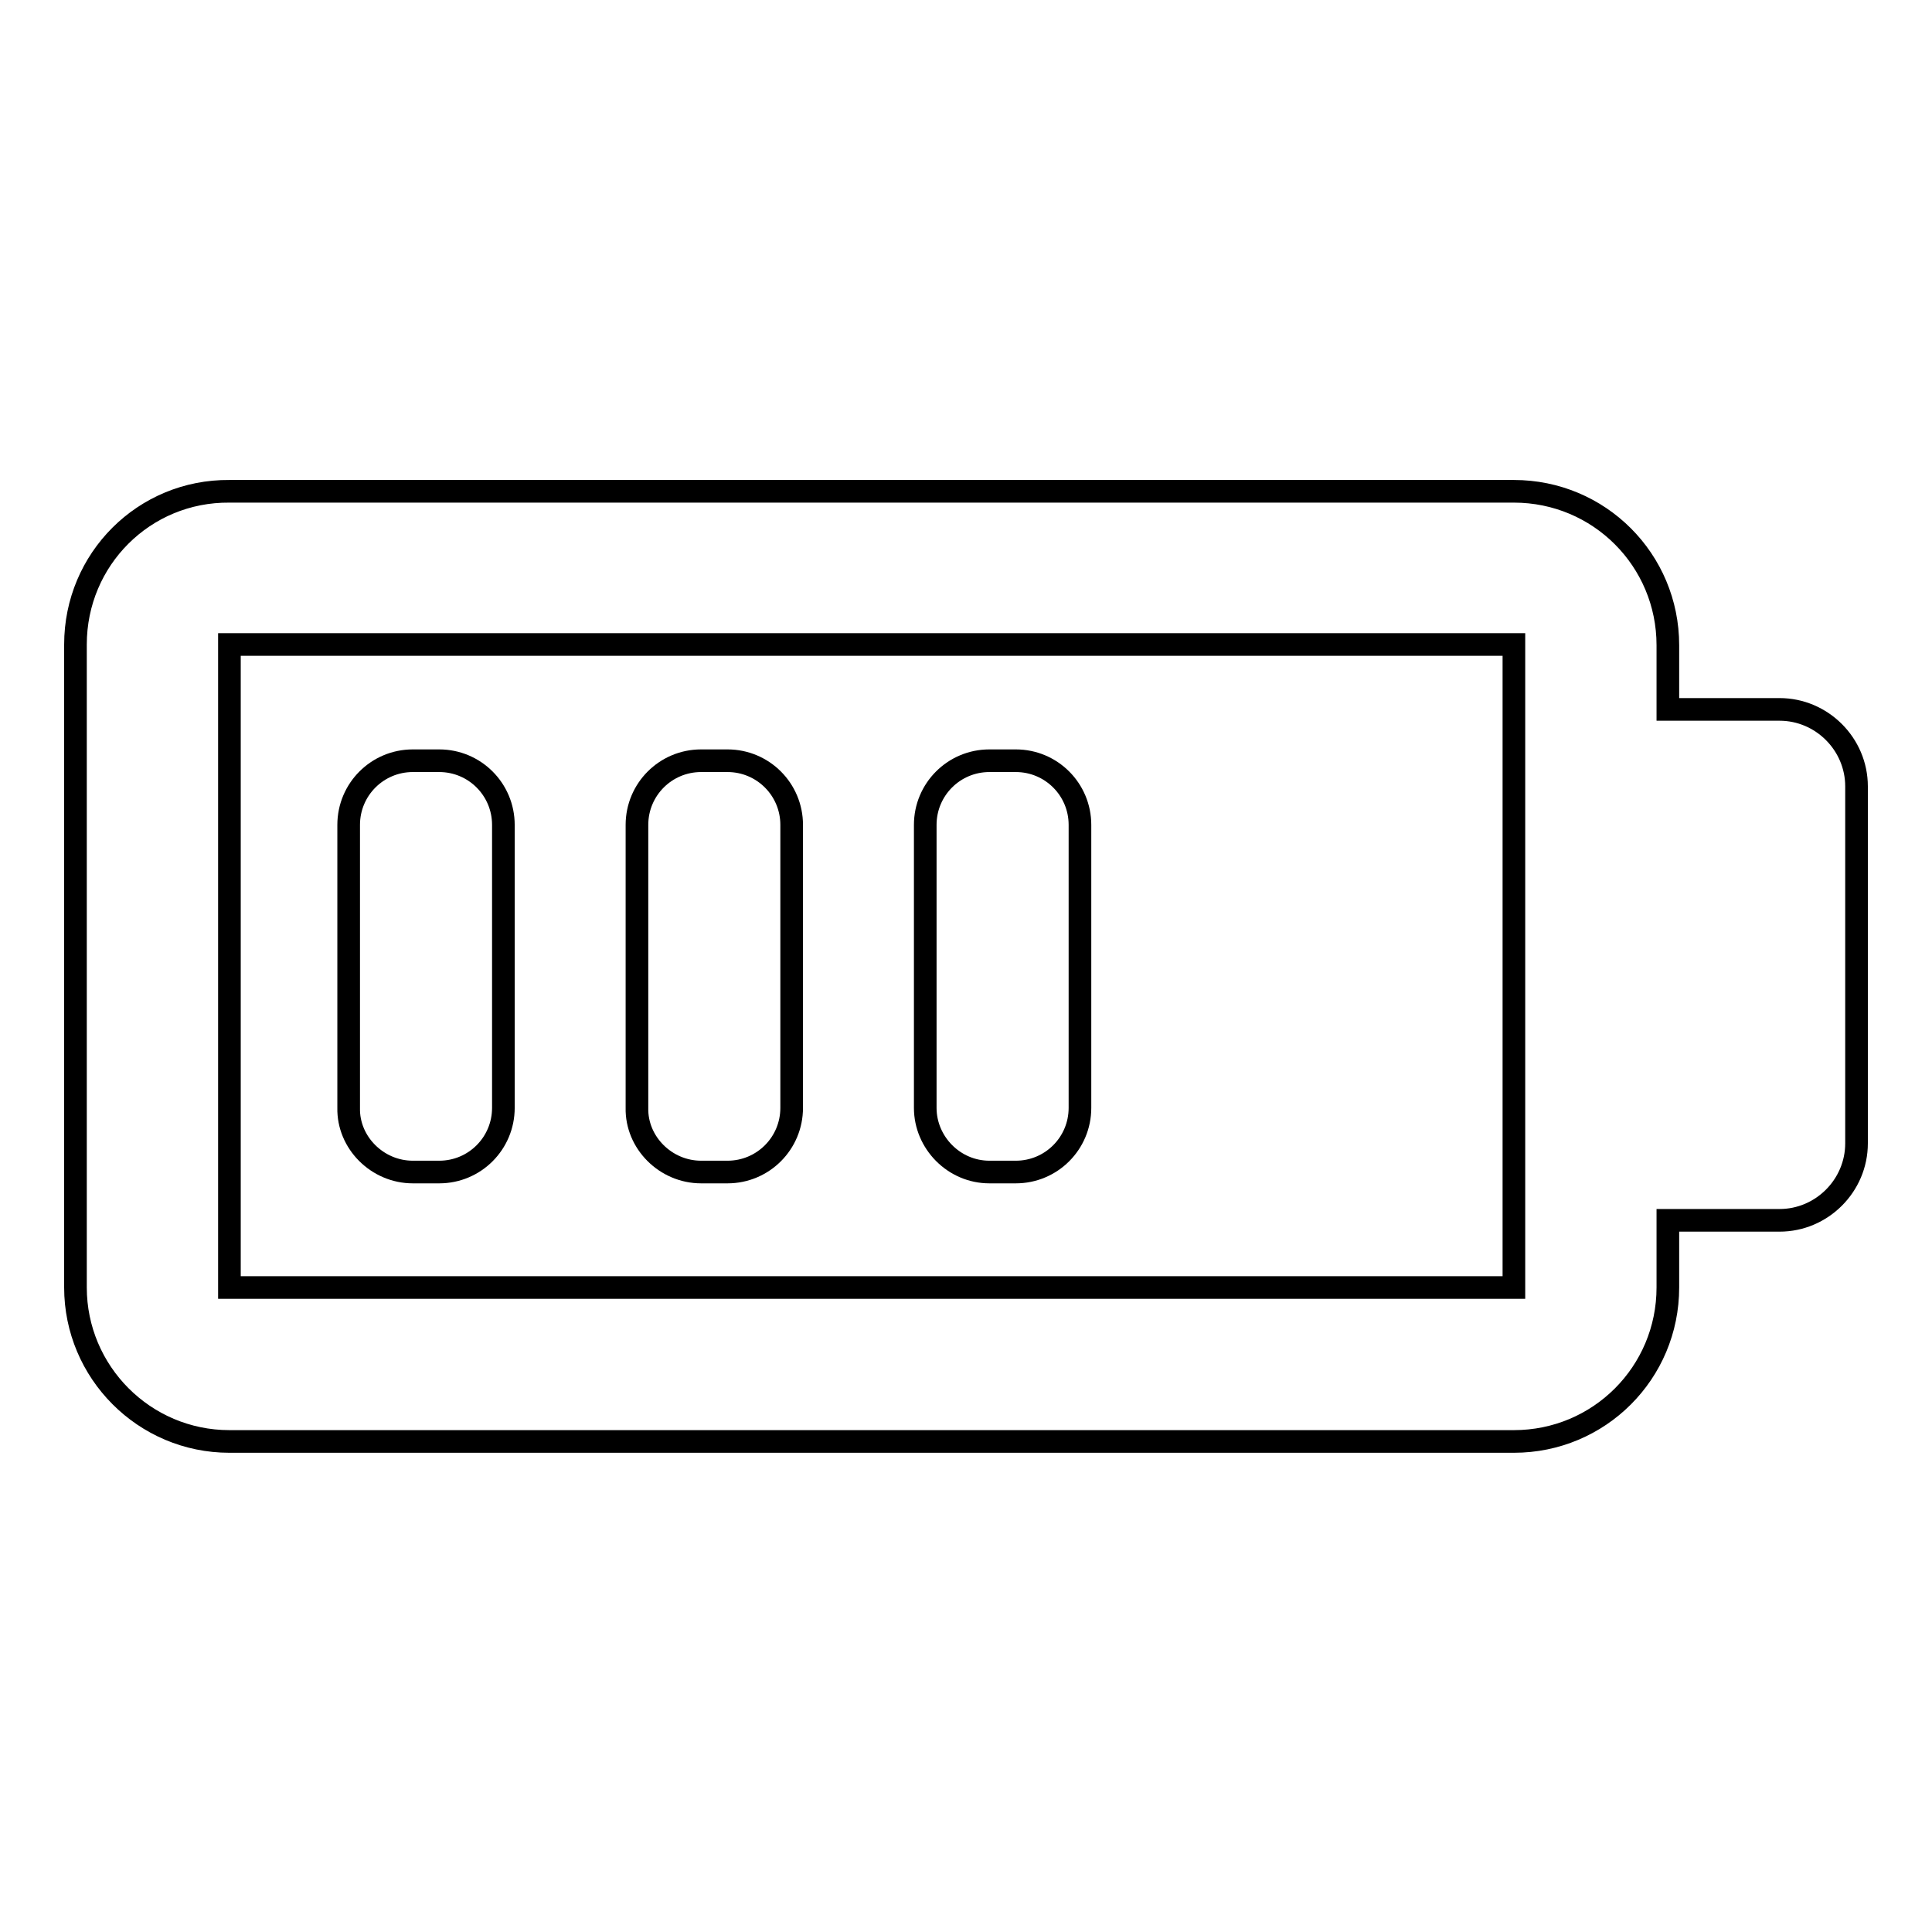
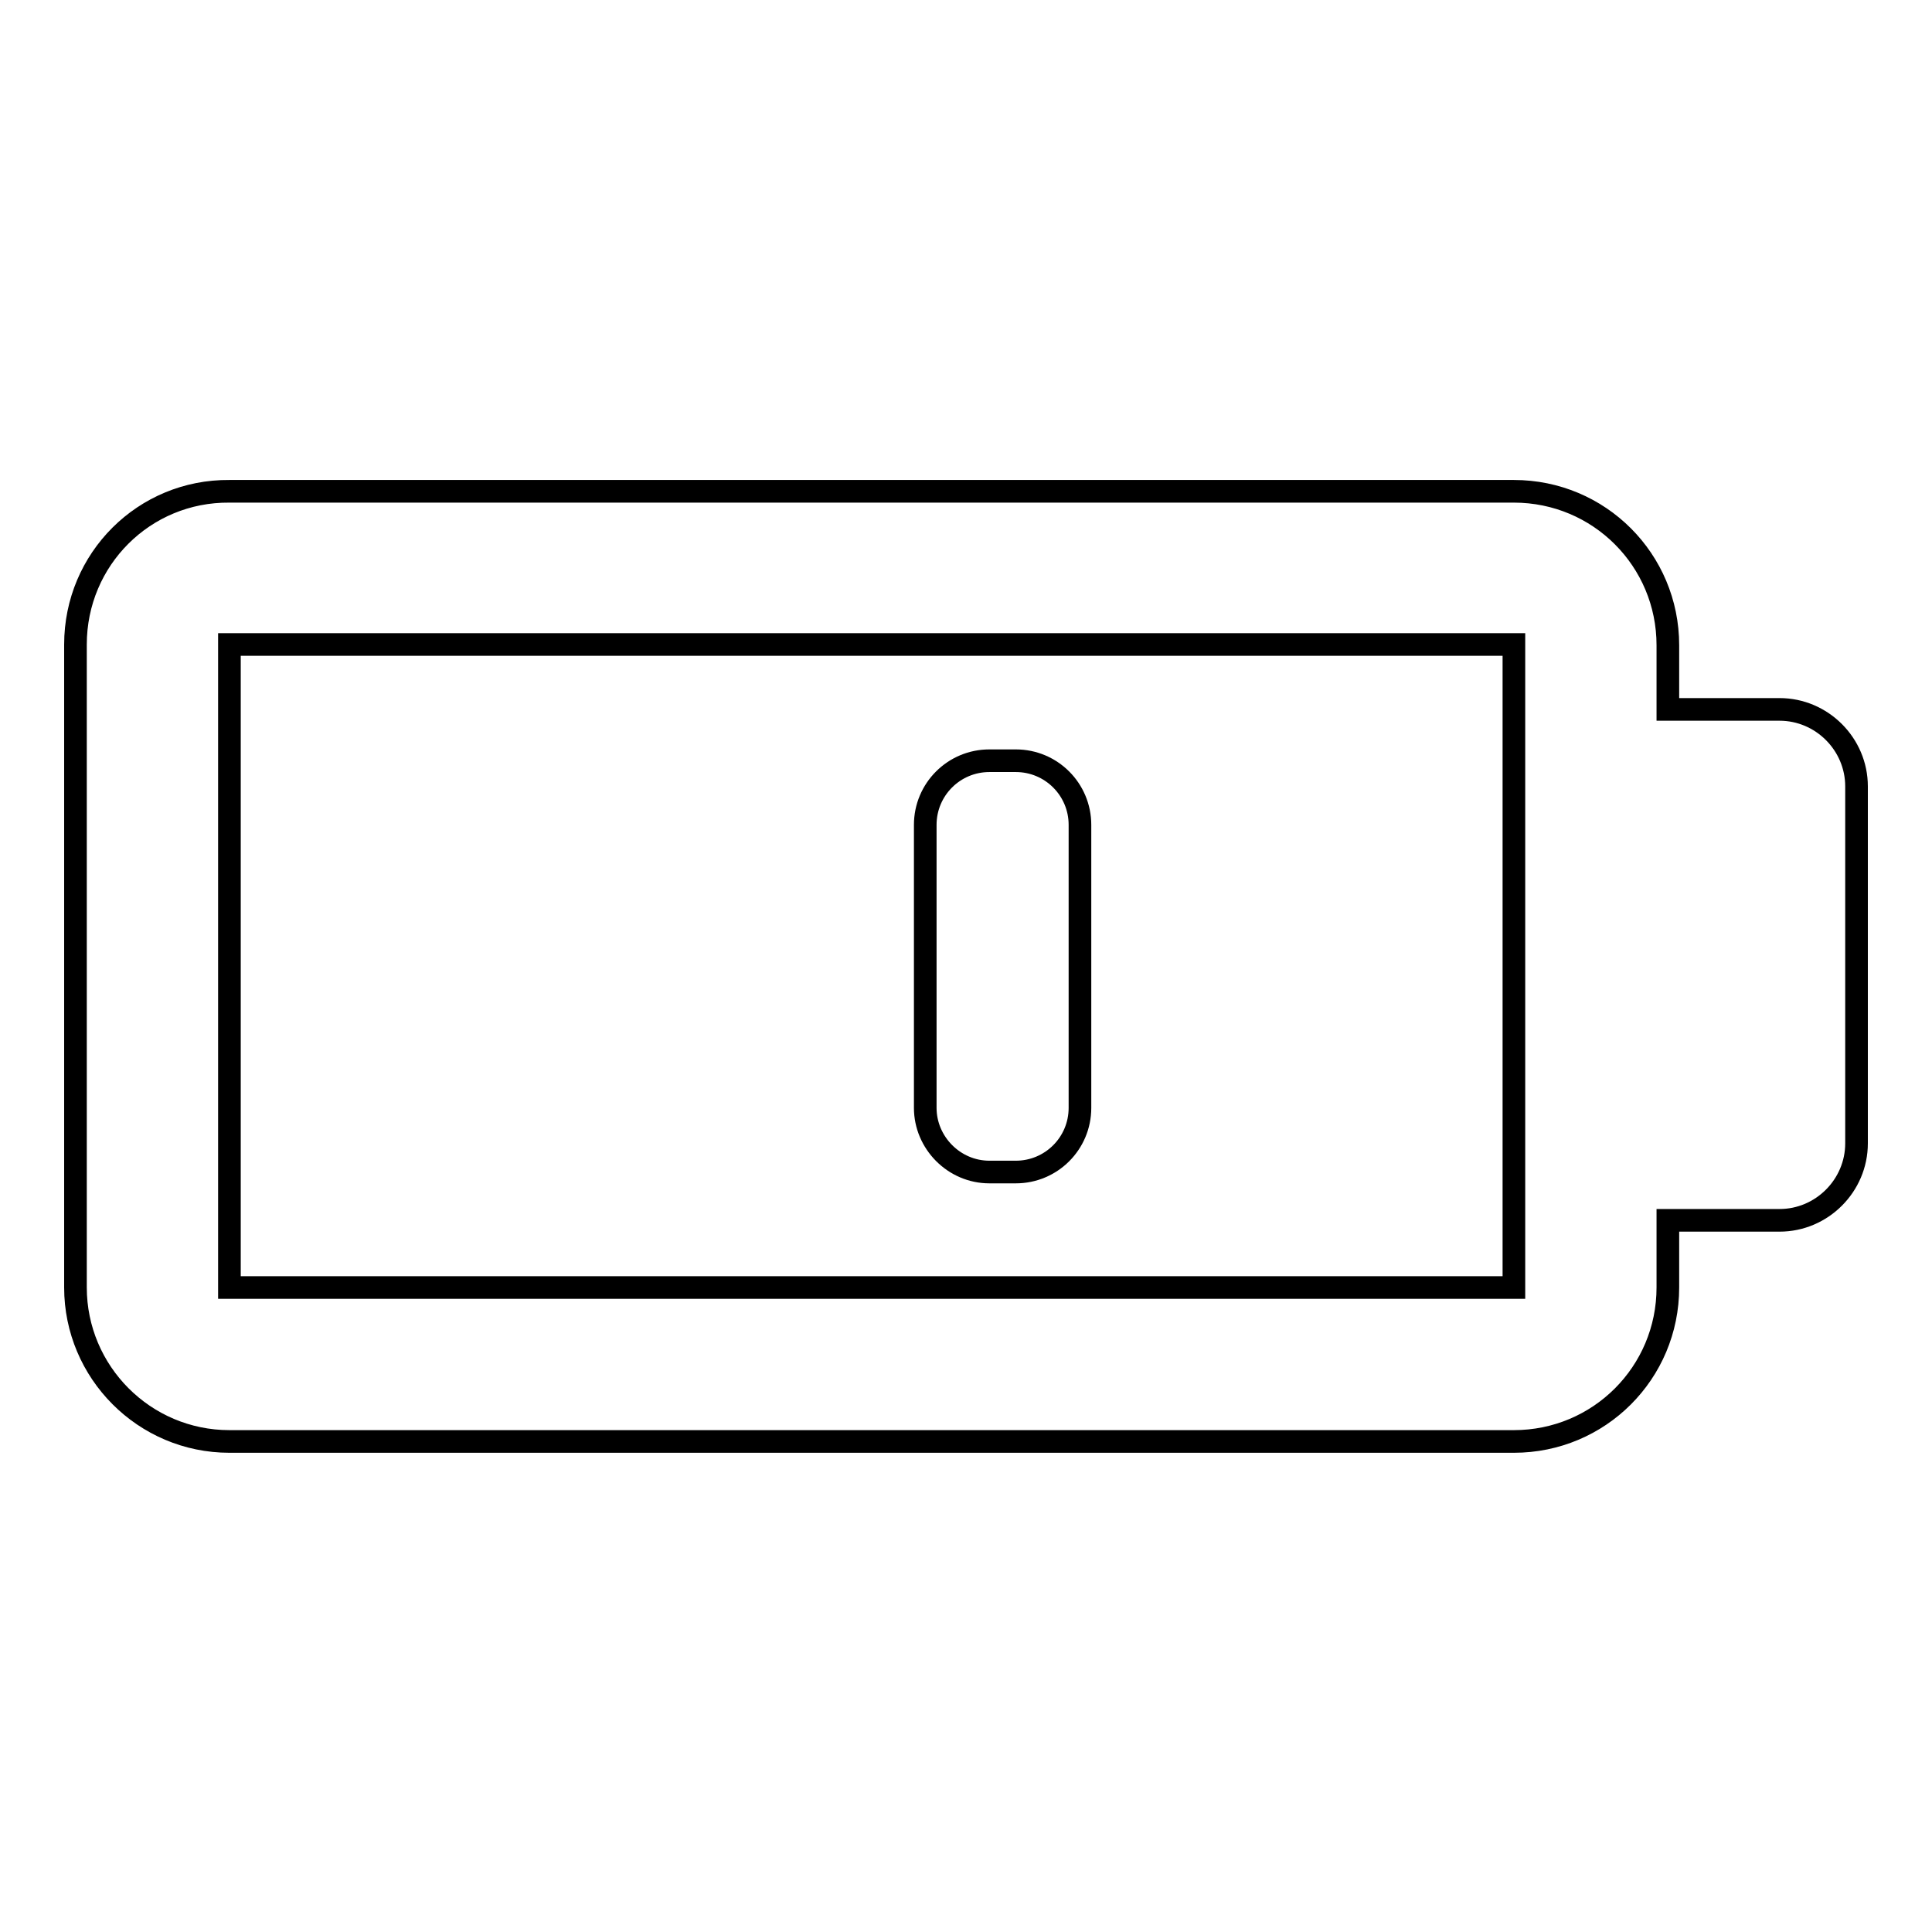
<svg xmlns="http://www.w3.org/2000/svg" version="1.1" x="0px" y="0px" viewBox="0 0 256 256" enable-background="new 0 0 256 256" xml:space="preserve">
  <g>
    <g>
      <g>
        <path stroke-width="3" fill-opacity="0" stroke="#000000" d="M10,85.4v85.2c0,11.2,9.1,20.4,20.4,20.4h170.2c11.3,0,20.4-9.1,20.4-20.4v-8.9h14.8c5.6,0,10.2-4.6,10.2-10.2v-47.3c0-5.6-4.6-10.2-10.2-10.2H221v-8.5c0-11.3-9.1-20.4-20.4-20.4H30.4C19.1,65,10,74.1,10,85.4z M200.6,170.6H30.4V85.4h170.2V170.6L200.6,170.6z" />
-         <path stroke-width="3" fill-opacity="0" stroke="#000000" d="M54.7,155.3h3.5c4.7,0,8.5-3.8,8.5-8.5v-37.5c0-4.7-3.8-8.5-8.5-8.5h-3.5c-4.7,0-8.5,3.8-8.5,8.5v37.5C46.1,151.4,50,155.3,54.7,155.3z" />
-         <path stroke-width="3" fill-opacity="0" stroke="#000000" d="M92.9,155.3h3.5c4.7,0,8.5-3.8,8.5-8.5v-37.5c0-4.7-3.8-8.5-8.5-8.5h-3.5c-4.7,0-8.5,3.8-8.5,8.5v37.5C84.3,151.4,88.2,155.3,92.9,155.3z" />
        <path stroke-width="3" fill-opacity="0" stroke="#000000" d="M131.1,155.3h3.5c4.7,0,8.5-3.8,8.5-8.5v-37.5c0-4.7-3.8-8.5-8.5-8.5h-3.5c-4.7,0-8.5,3.8-8.5,8.5v37.5C122.6,151.4,126.4,155.3,131.1,155.3z" />
      </g>
      <g />
      <g />
      <g />
      <g />
      <g />
      <g />
      <g />
      <g />
      <g />
      <g />
      <g />
      <g />
      <g />
      <g />
      <g />
    </g>
  </g>
</svg>